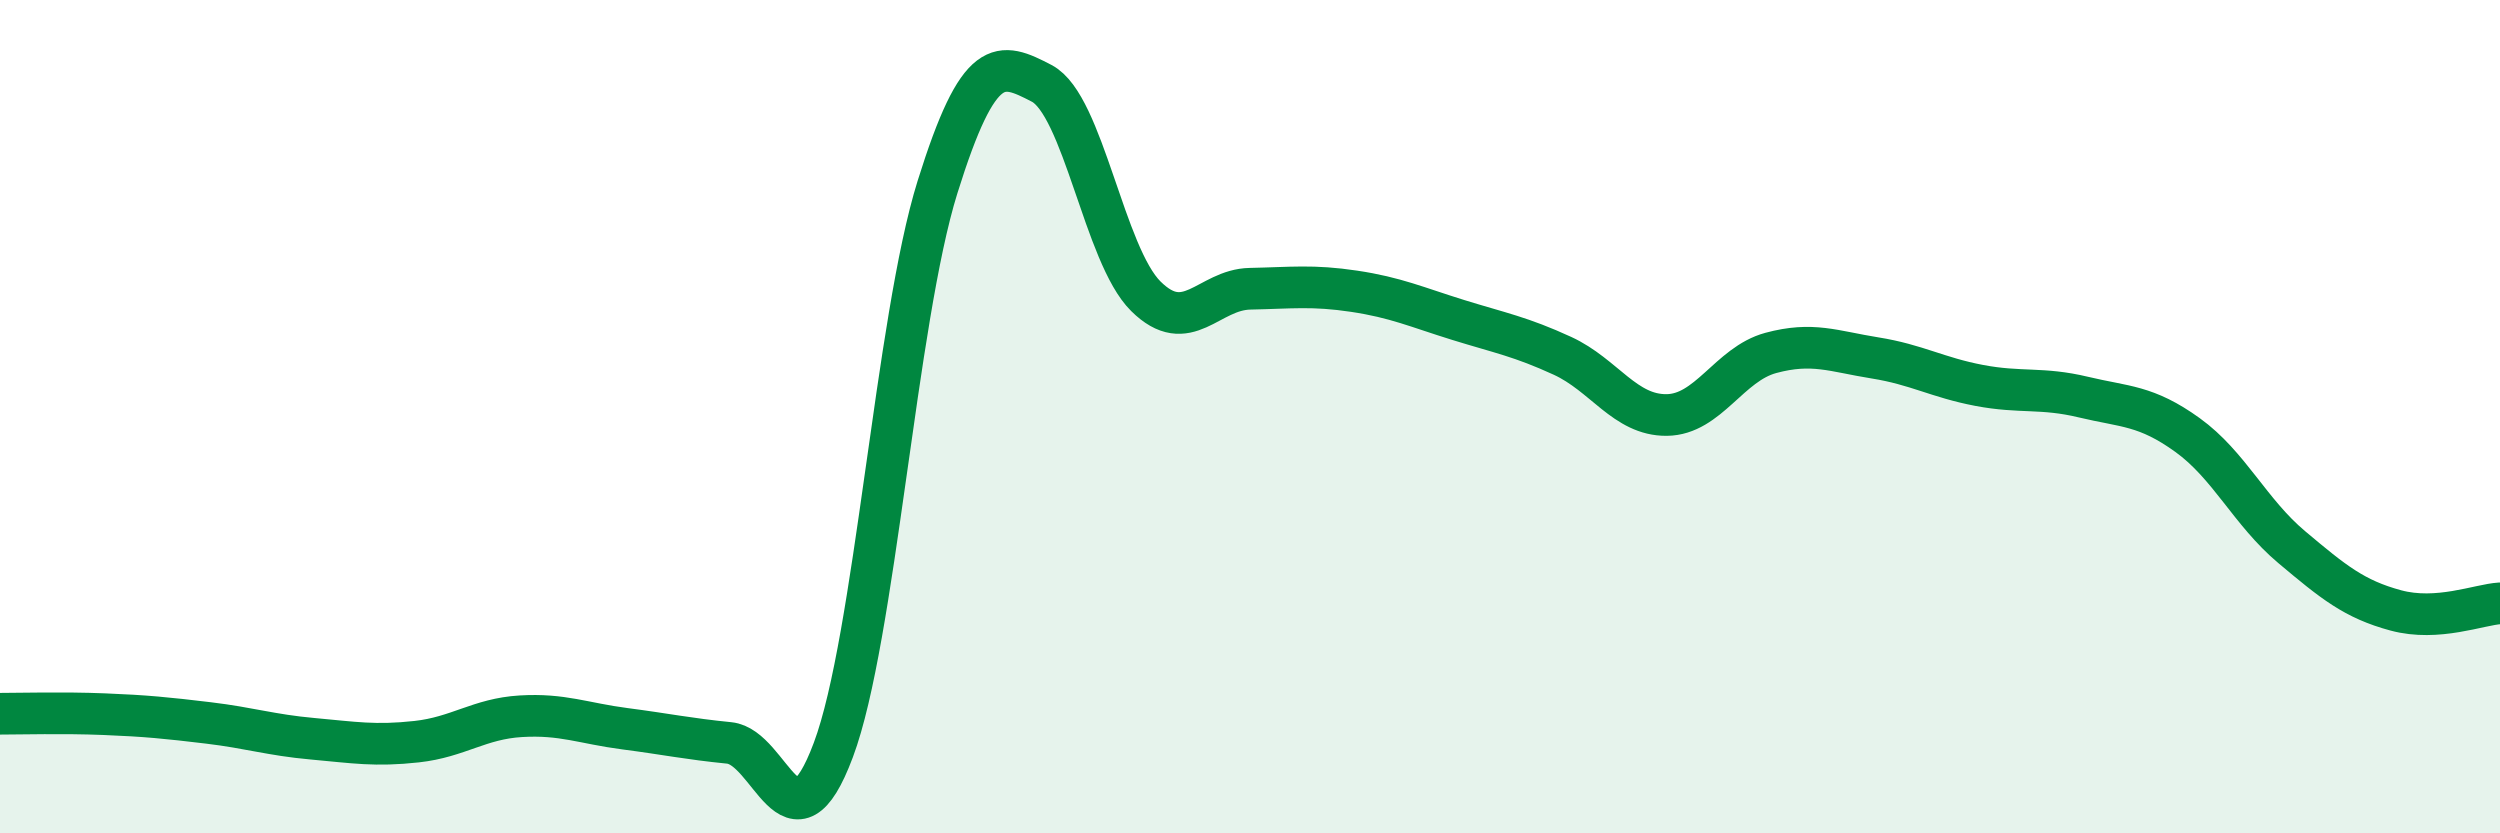
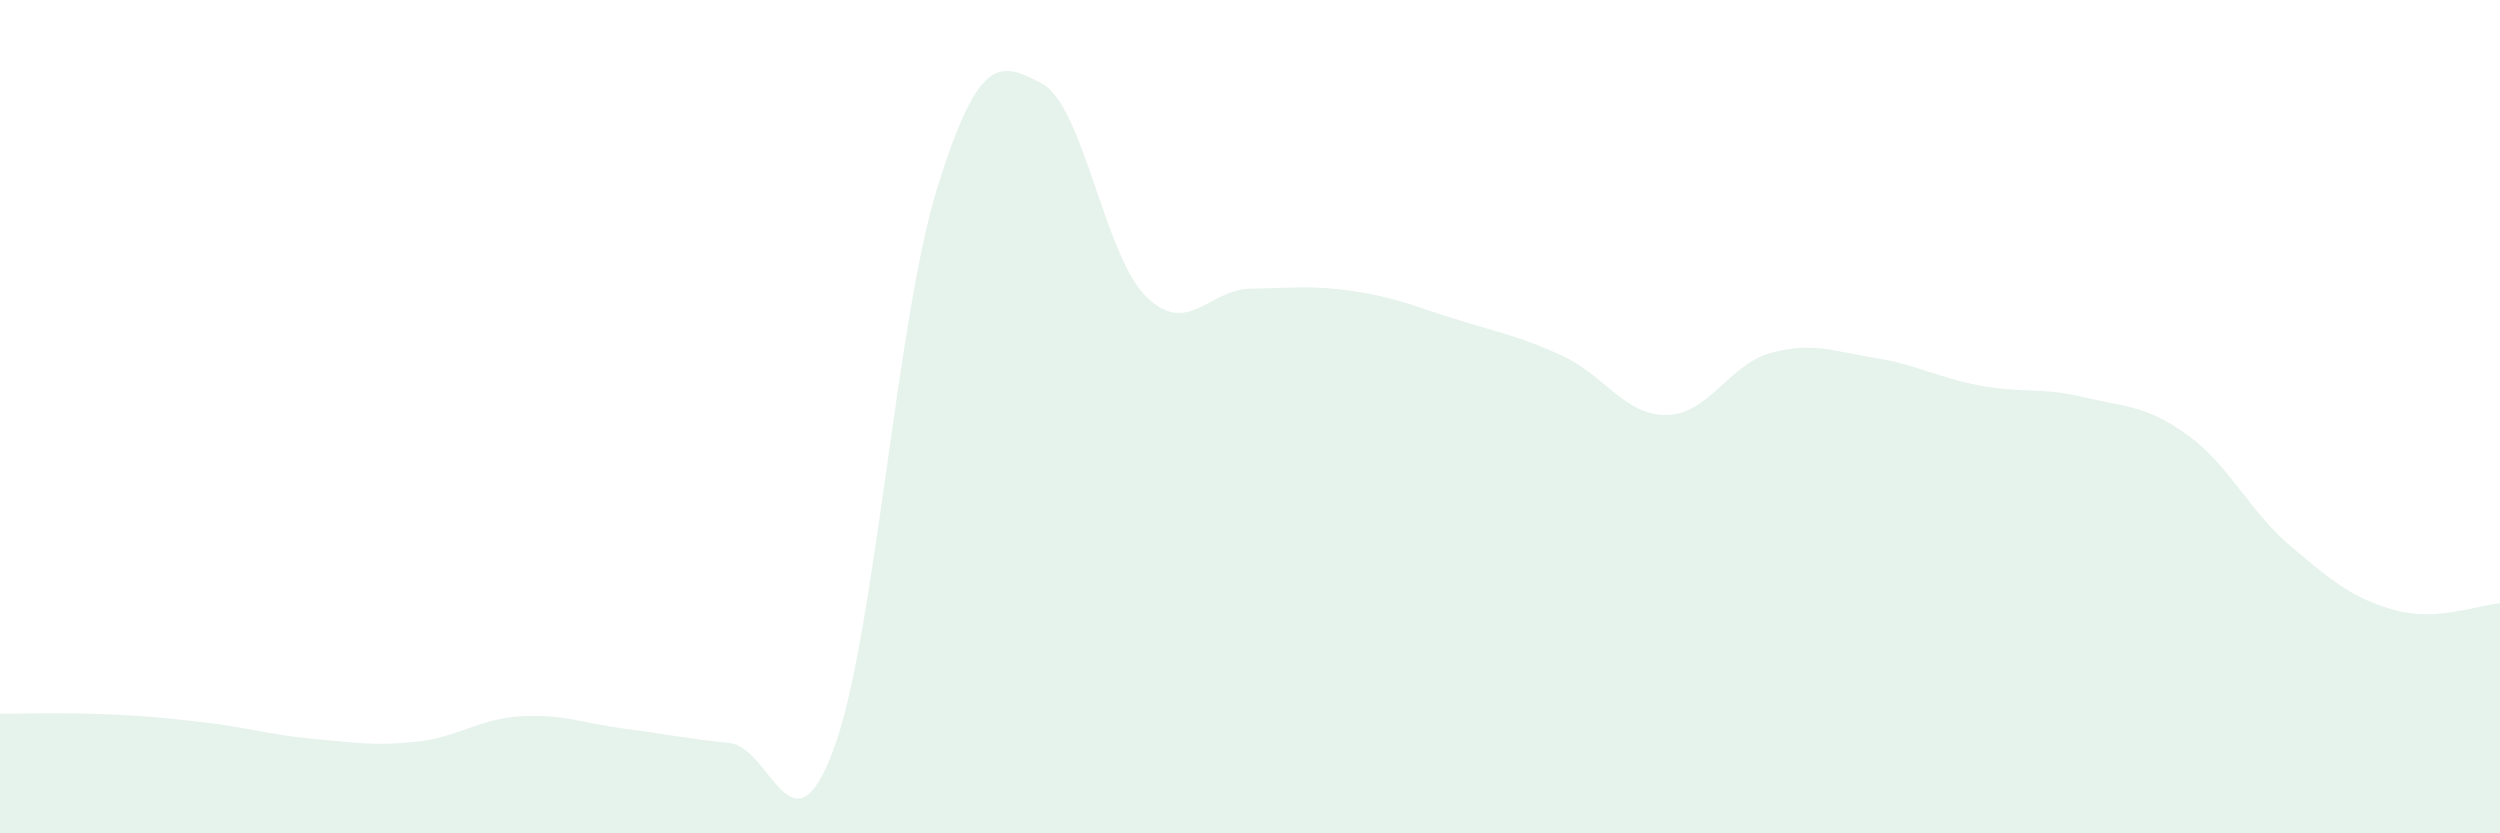
<svg xmlns="http://www.w3.org/2000/svg" width="60" height="20" viewBox="0 0 60 20">
  <path d="M 0,17.13 C 0.5,17.13 1.5,17.1 2.5,17.14 C 3.5,17.18 4,17.23 5,17.35 C 6,17.47 6.5,17.64 7.5,17.73 C 8.5,17.82 9,17.91 10,17.8 C 11,17.69 11.5,17.25 12.5,17.19 C 13.5,17.13 14,17.36 15,17.49 C 16,17.62 16.5,17.73 17.5,17.83 C 18.5,17.93 19,20.67 20,18 C 21,15.33 21.5,7.69 22.5,4.49 C 23.5,1.29 24,1.48 25,2 C 26,2.52 26.5,6.12 27.5,7.11 C 28.5,8.1 29,6.95 30,6.93 C 31,6.91 31.5,6.84 32.5,6.99 C 33.5,7.14 34,7.37 35,7.68 C 36,7.99 36.5,8.08 37.5,8.54 C 38.5,9 39,9.97 40,9.96 C 41,9.95 41.5,8.74 42.5,8.47 C 43.5,8.2 44,8.43 45,8.59 C 46,8.75 46.5,9.06 47.5,9.25 C 48.5,9.44 49,9.29 50,9.53 C 51,9.77 51.5,9.72 52.5,10.44 C 53.5,11.16 54,12.29 55,13.13 C 56,13.97 56.5,14.38 57.5,14.65 C 58.5,14.92 59.5,14.51 60,14.48L60 20L0 20Z" fill="#008740" opacity="0.1" stroke-linecap="round" stroke-linejoin="round" />
-   <path d="M 0,17.13 C 0.5,17.13 1.5,17.1 2.5,17.14 C 3.5,17.18 4,17.23 5,17.35 C 6,17.47 6.5,17.64 7.5,17.73 C 8.5,17.82 9,17.91 10,17.8 C 11,17.69 11.5,17.25 12.5,17.19 C 13.5,17.13 14,17.36 15,17.49 C 16,17.62 16.5,17.73 17.5,17.83 C 18.5,17.93 19,20.67 20,18 C 21,15.33 21.5,7.69 22.5,4.49 C 23.5,1.29 24,1.48 25,2 C 26,2.52 26.5,6.12 27.5,7.11 C 28.5,8.1 29,6.95 30,6.93 C 31,6.91 31.5,6.84 32.5,6.99 C 33.5,7.14 34,7.37 35,7.68 C 36,7.99 36.5,8.08 37.5,8.54 C 38.5,9 39,9.97 40,9.96 C 41,9.95 41.5,8.74 42.5,8.47 C 43.5,8.2 44,8.43 45,8.59 C 46,8.75 46.5,9.06 47.5,9.25 C 48.5,9.44 49,9.29 50,9.53 C 51,9.77 51.5,9.72 52.5,10.44 C 53.5,11.16 54,12.29 55,13.13 C 56,13.97 56.5,14.38 57.5,14.65 C 58.5,14.92 59.5,14.51 60,14.48" stroke="#008740" stroke-width="1" fill="none" stroke-linecap="round" stroke-linejoin="round" />
</svg>